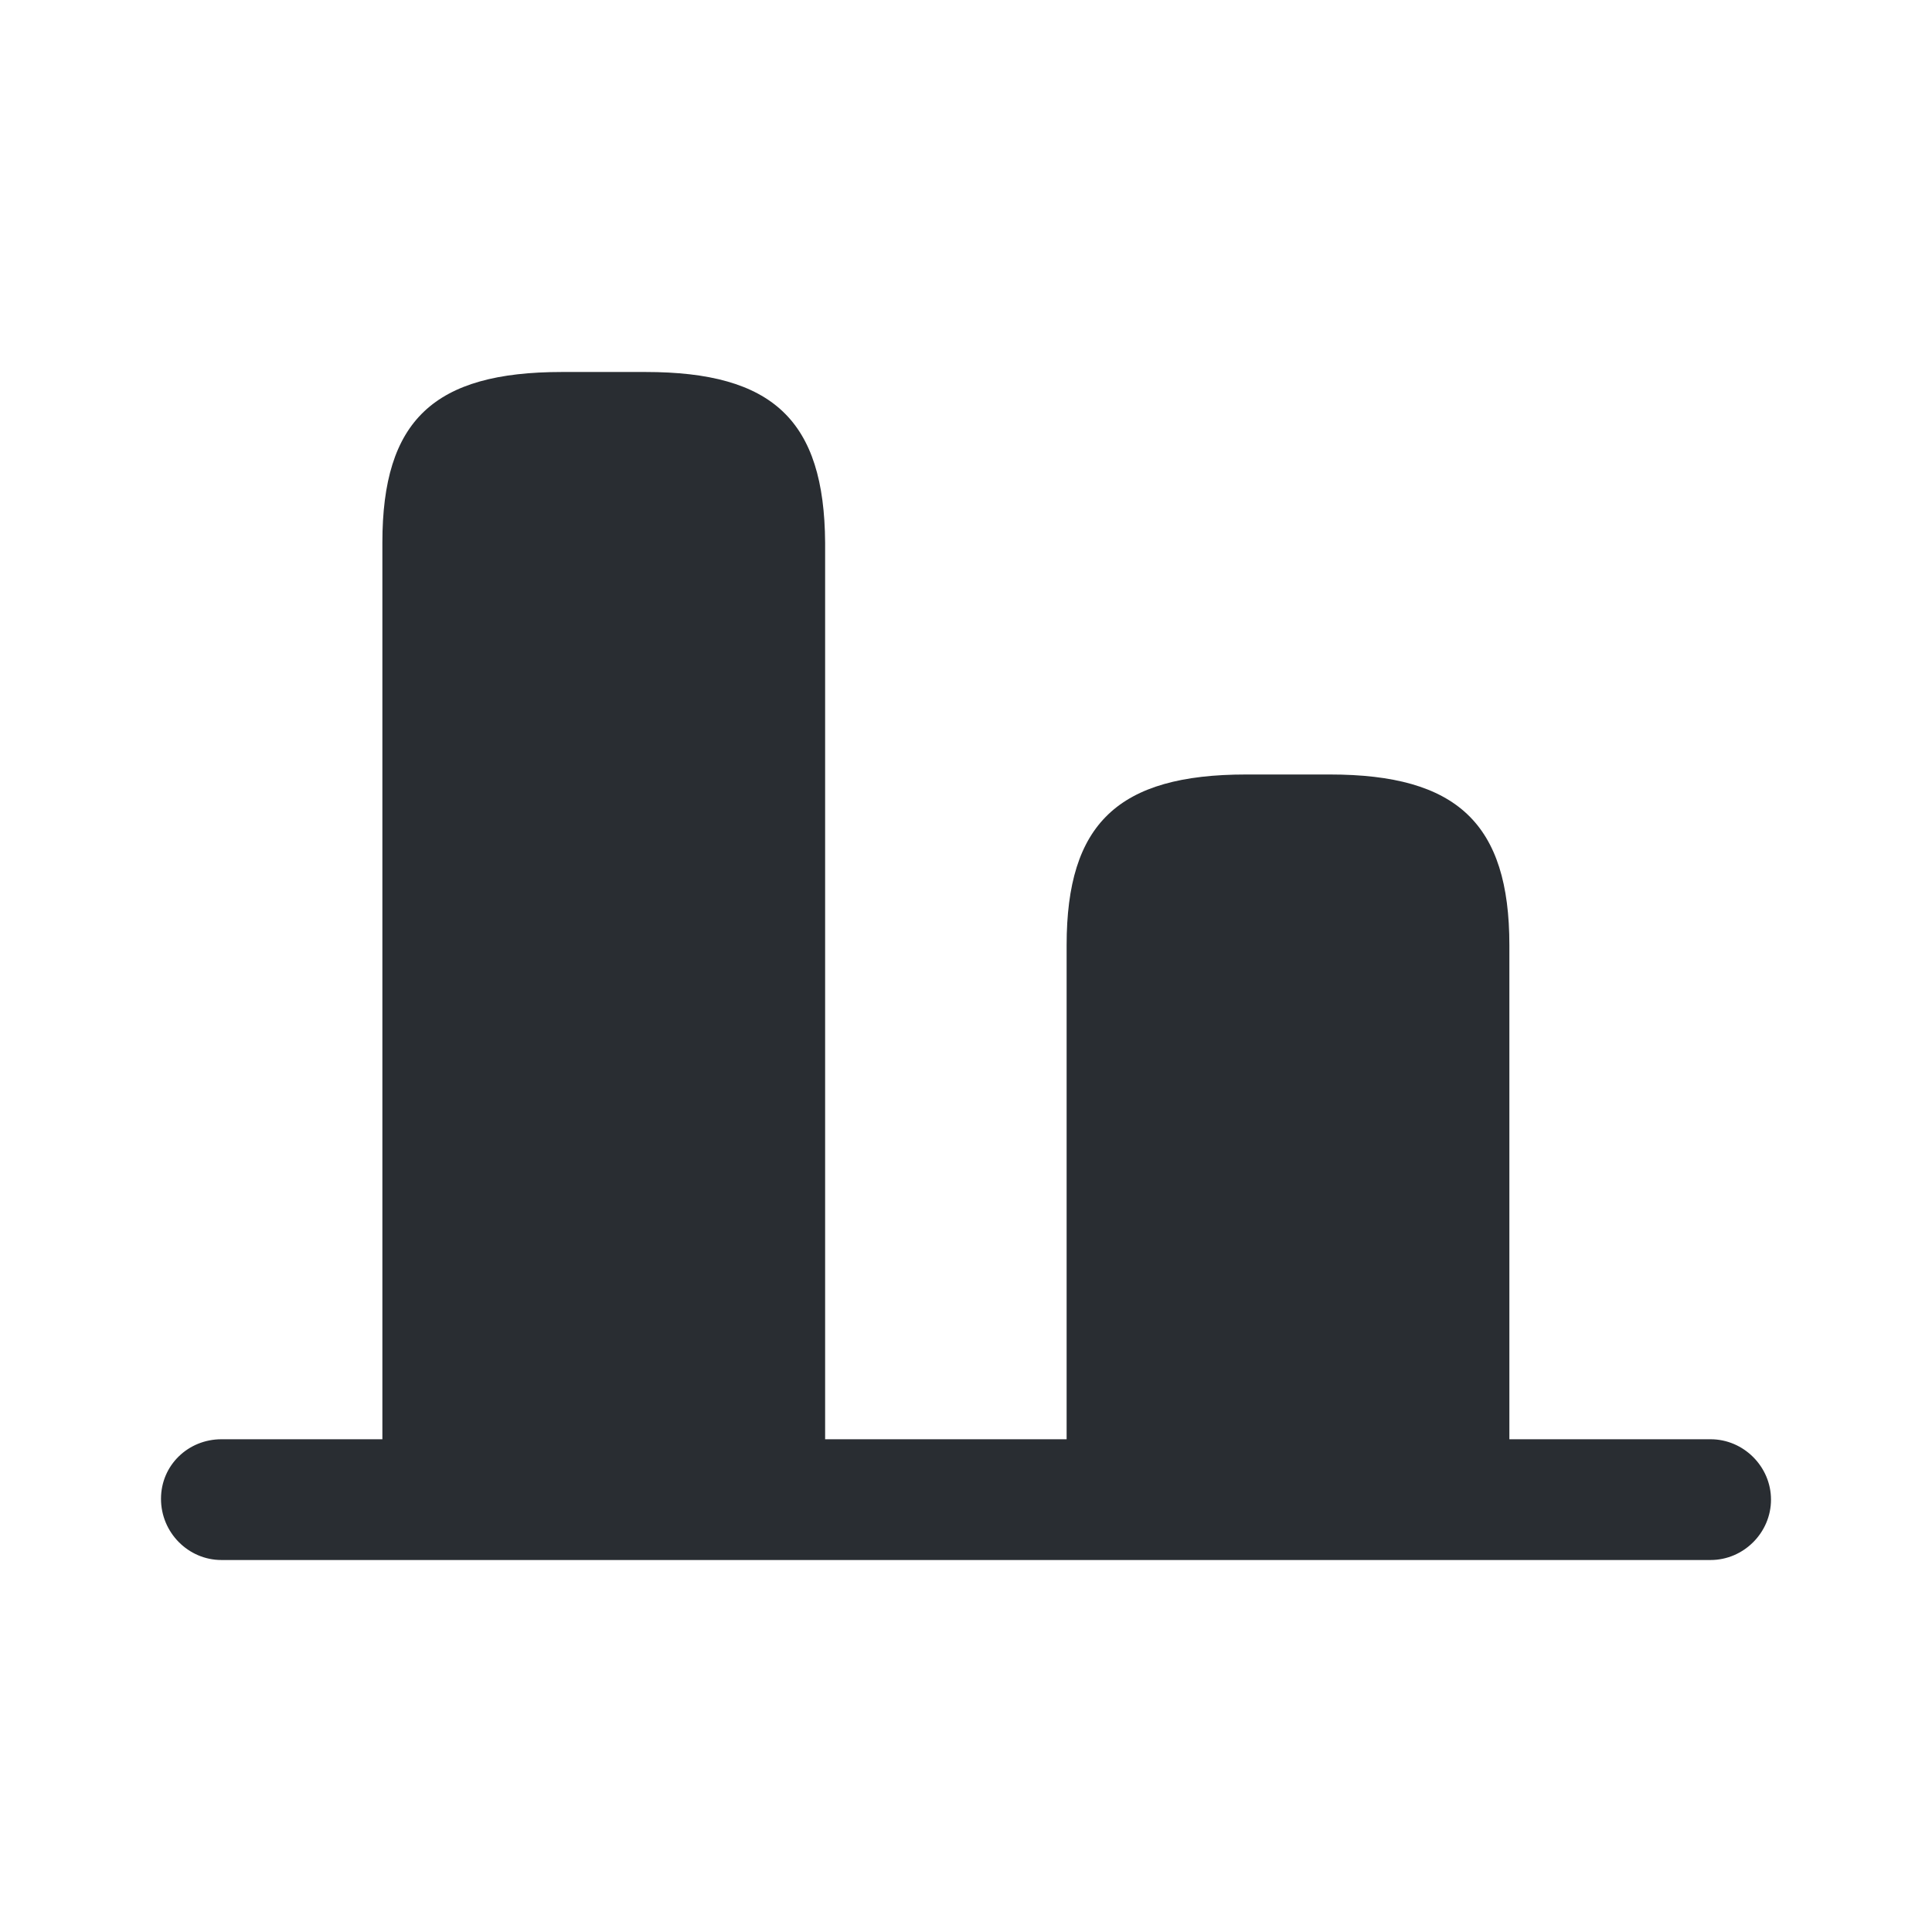
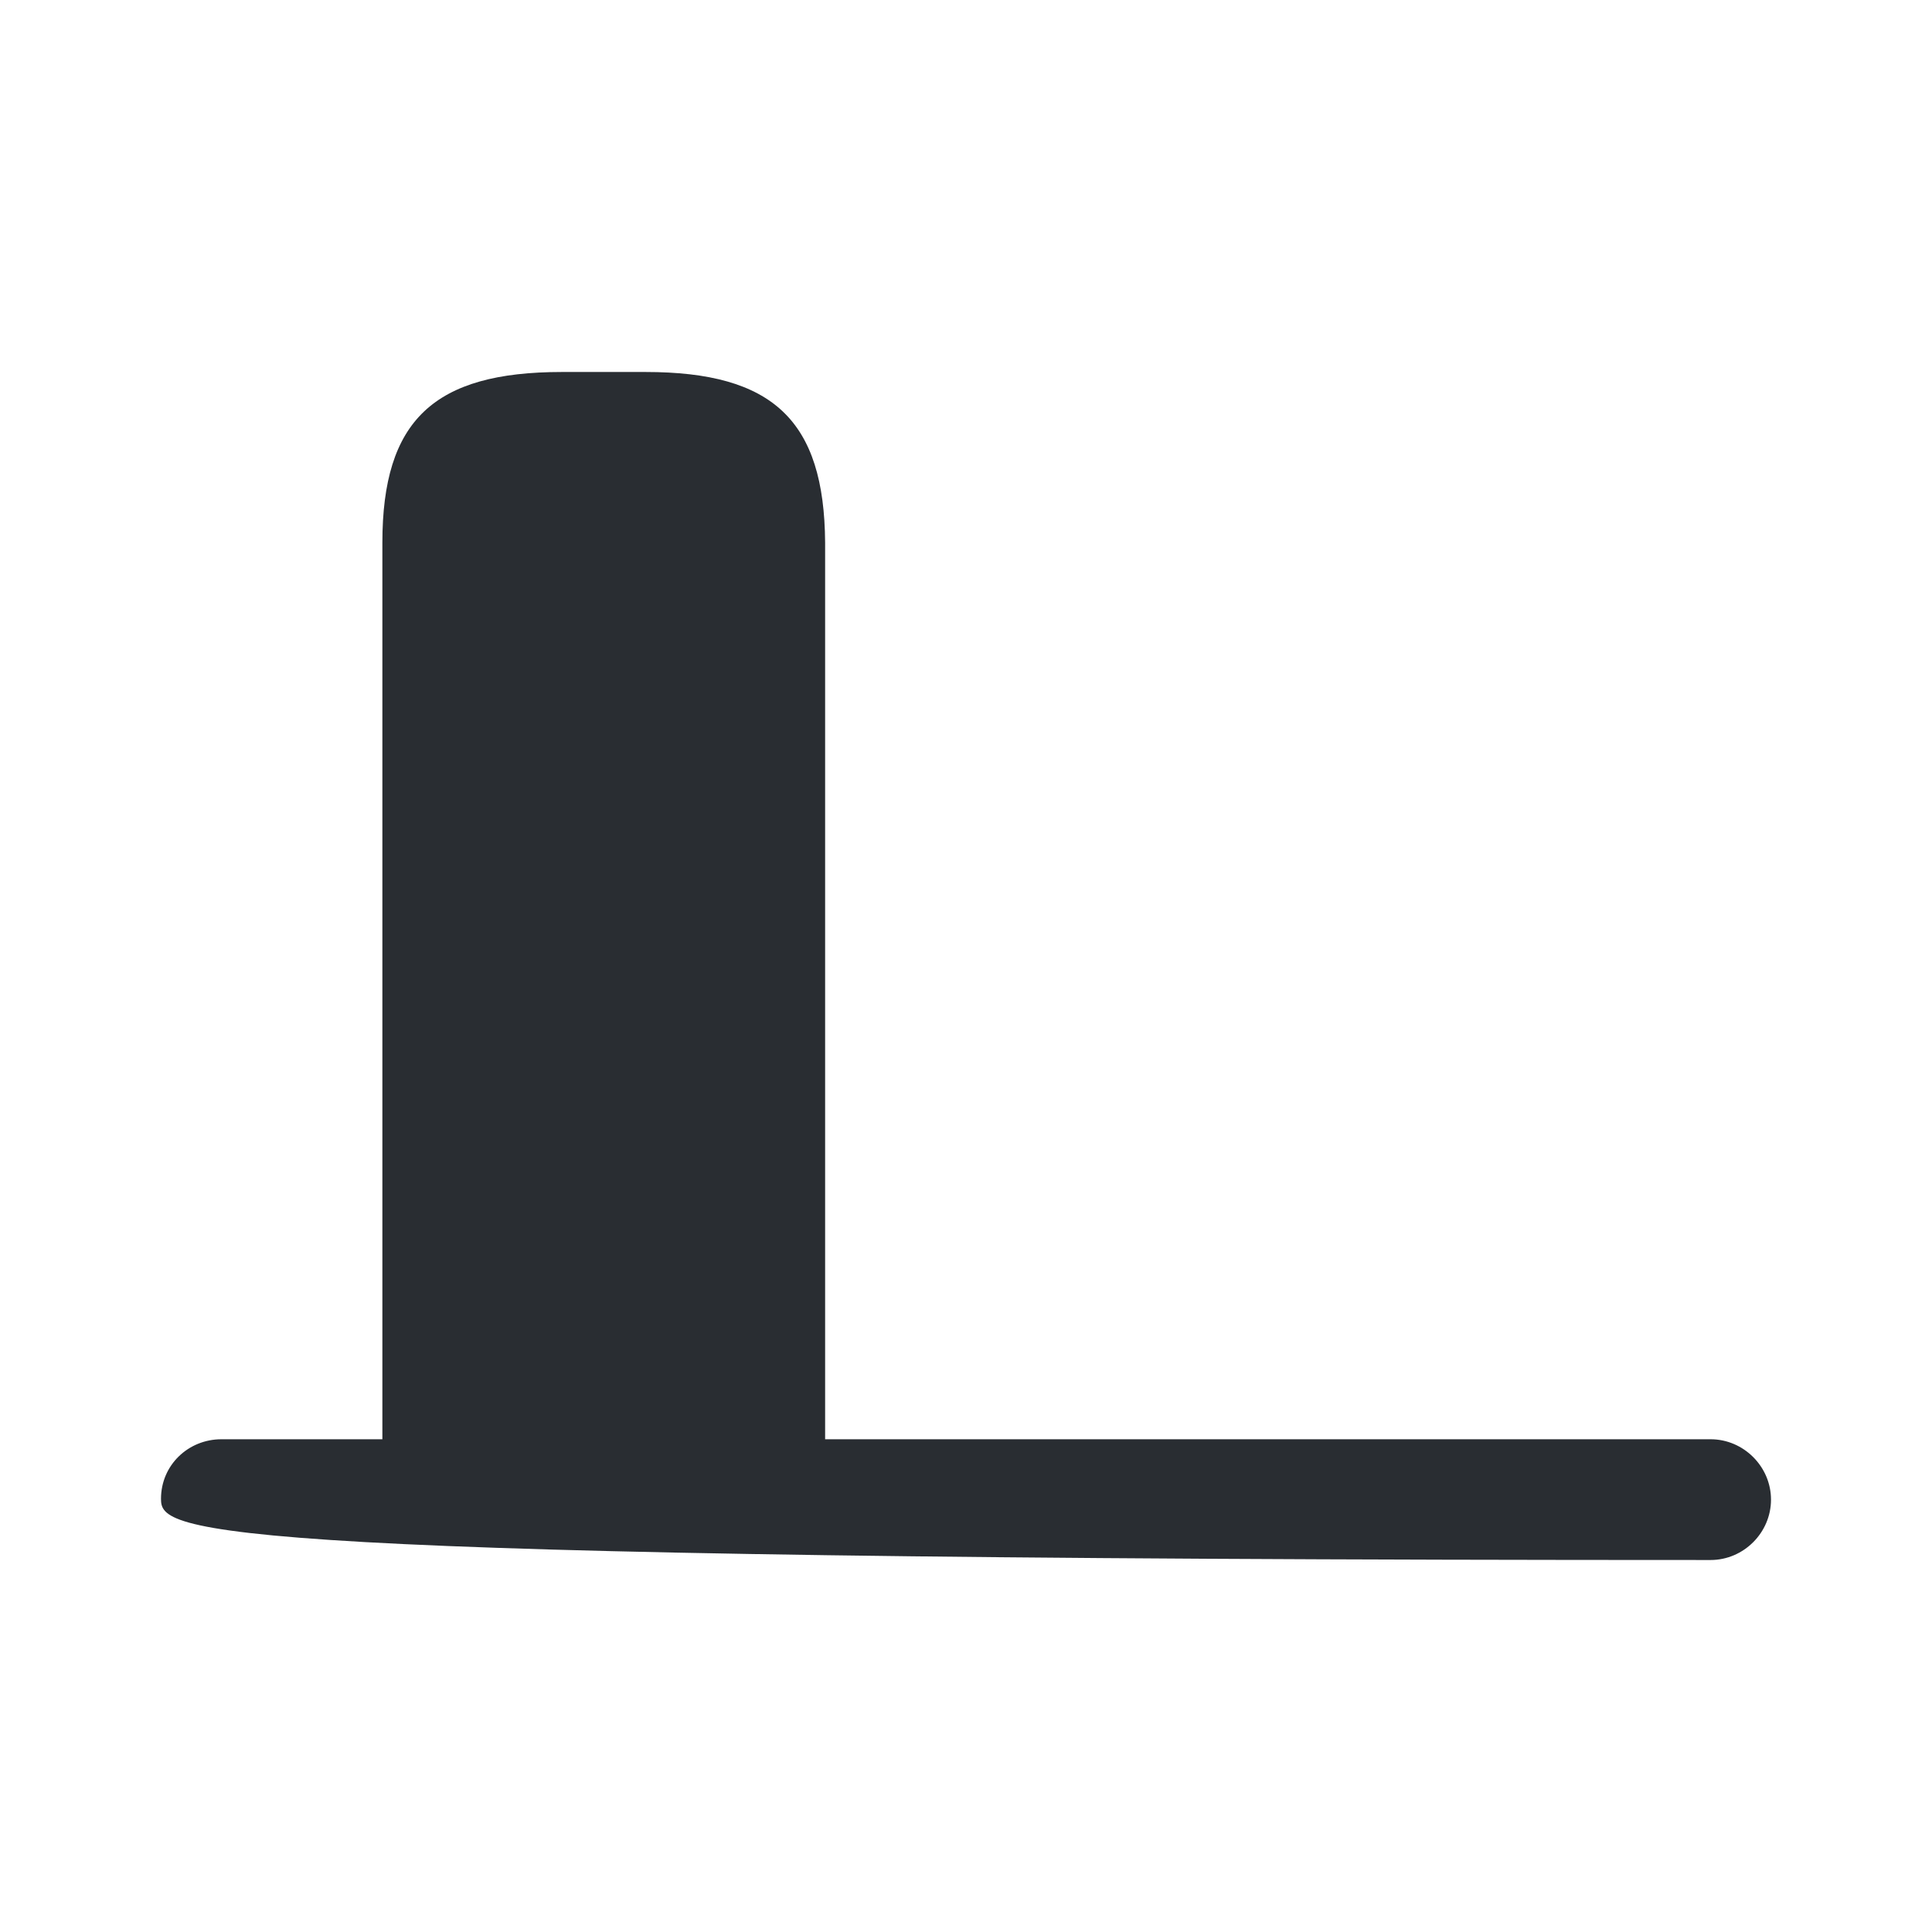
<svg xmlns="http://www.w3.org/2000/svg" width="800px" height="800px" viewBox="0 0 24 24" fill="none">
  <path d="M8.02 4.621H6.98C5.39 4.621 4.75 5.221 4.75 6.741V18.621H10.25V6.741C10.24 5.221 9.6 4.621 8.02 4.621Z" fill="#292D32" />
-   <path d="M16.52 9.621H15.48C13.89 9.621 13.25 10.231 13.25 11.741V18.621H18.75V11.741C18.75 10.231 18.1 9.621 16.52 9.621Z" fill="#292D32" />
-   <path d="M2.75 17.879H21.25C21.66 17.879 22 18.219 22 18.629C22 19.039 21.66 19.379 21.25 19.379H2.75C2.34 19.379 2 19.039 2 18.619C2 18.199 2.34 17.879 2.75 17.879Z" fill="#292D32" />
+   <path d="M2.75 17.879H21.25C21.66 17.879 22 18.219 22 18.629C22 19.039 21.66 19.379 21.25 19.379C2.34 19.379 2 19.039 2 18.619C2 18.199 2.34 17.879 2.75 17.879Z" fill="#292D32" />
</svg>